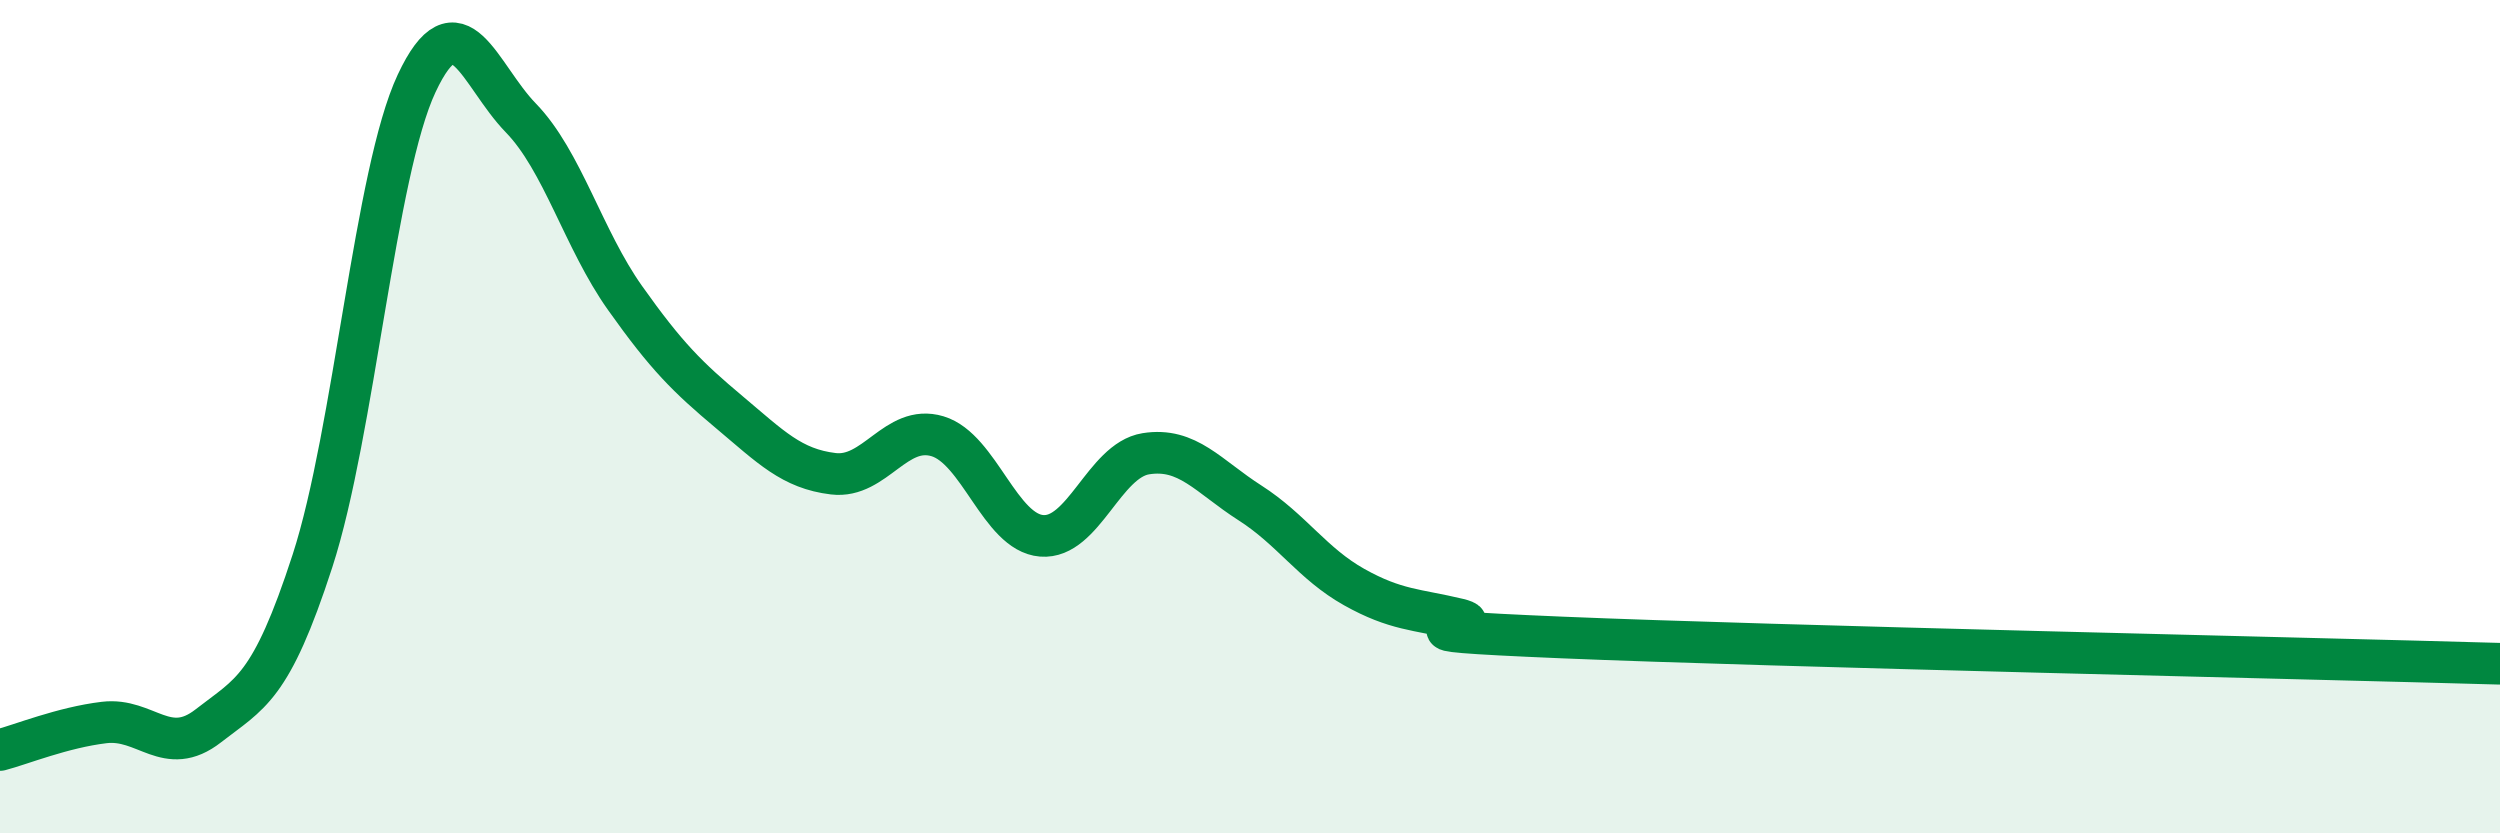
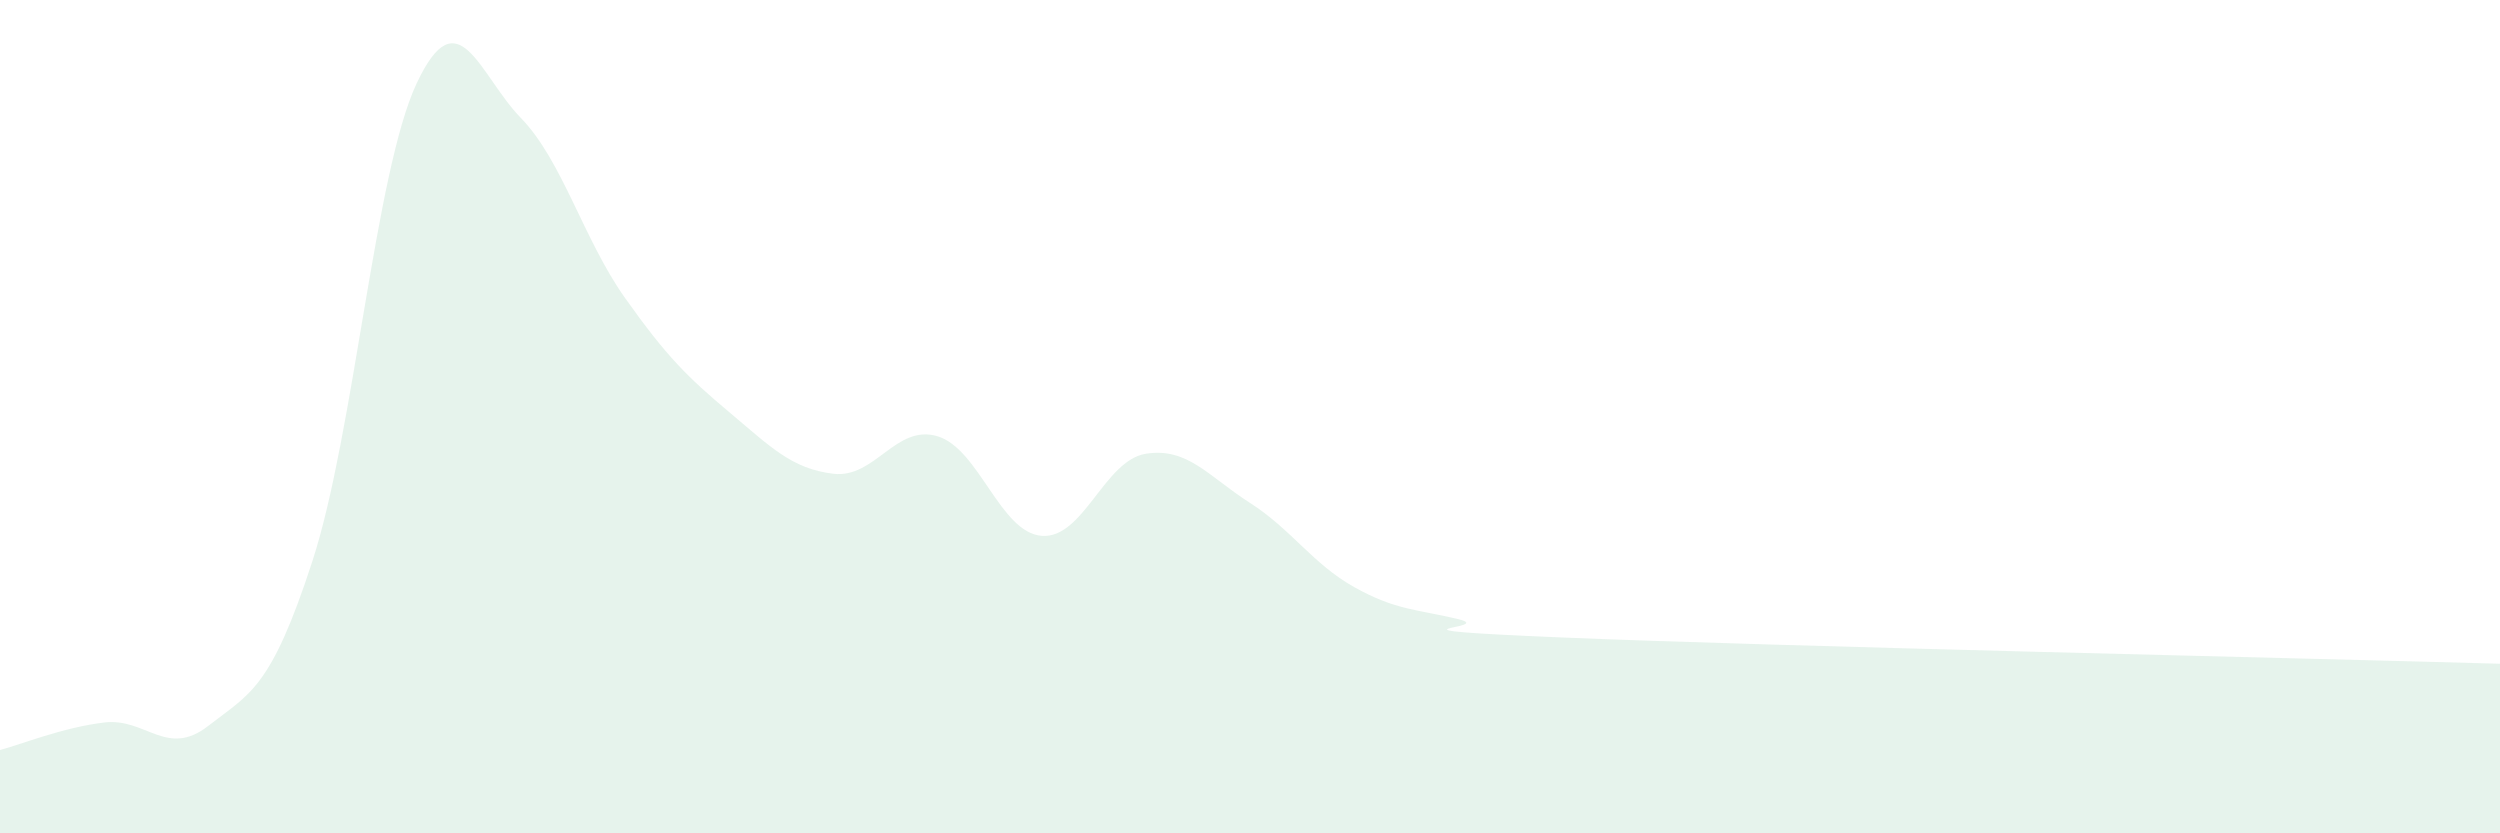
<svg xmlns="http://www.w3.org/2000/svg" width="60" height="20" viewBox="0 0 60 20">
  <path d="M 0,18 C 0.5,17.87 1.5,17.46 2.5,17.34 C 3.5,17.22 4,18.2 5,17.42 C 6,16.64 6.5,16.54 7.5,13.46 C 8.5,10.38 9,4.13 10,2 C 11,-0.13 11.5,1.8 12.5,2.83 C 13.5,3.86 14,5.74 15,7.15 C 16,8.56 16.5,9.05 17.5,9.89 C 18.5,10.73 19,11.25 20,11.37 C 21,11.49 21.5,10.17 22.5,10.47 C 23.5,10.77 24,12.78 25,12.86 C 26,12.94 26.5,11.05 27.5,10.89 C 28.5,10.73 29,11.43 30,12.07 C 31,12.71 31.5,13.53 32.5,14.09 C 33.5,14.65 34,14.62 35,14.86 C 36,15.1 32.5,15.09 37.5,15.3 C 42.5,15.51 55.5,15.8 60,15.93L60 20L0 20Z" fill="#008740" opacity="0.1" stroke-linecap="round" stroke-linejoin="round" />
-   <path d="M 0,18 C 0.5,17.87 1.5,17.46 2.5,17.34 C 3.5,17.22 4,18.2 5,17.42 C 6,16.64 6.5,16.54 7.5,13.46 C 8.5,10.38 9,4.13 10,2 C 11,-0.13 11.5,1.8 12.5,2.83 C 13.5,3.86 14,5.74 15,7.15 C 16,8.56 16.5,9.05 17.5,9.89 C 18.5,10.73 19,11.25 20,11.37 C 21,11.49 21.5,10.17 22.5,10.47 C 23.5,10.77 24,12.78 25,12.86 C 26,12.94 26.5,11.05 27.5,10.89 C 28.5,10.73 29,11.43 30,12.07 C 31,12.71 31.5,13.53 32.5,14.09 C 33.5,14.65 34,14.62 35,14.86 C 36,15.1 32.5,15.09 37.5,15.3 C 42.5,15.51 55.5,15.8 60,15.93" stroke="#008740" stroke-width="1" fill="none" stroke-linecap="round" stroke-linejoin="round" />
</svg>